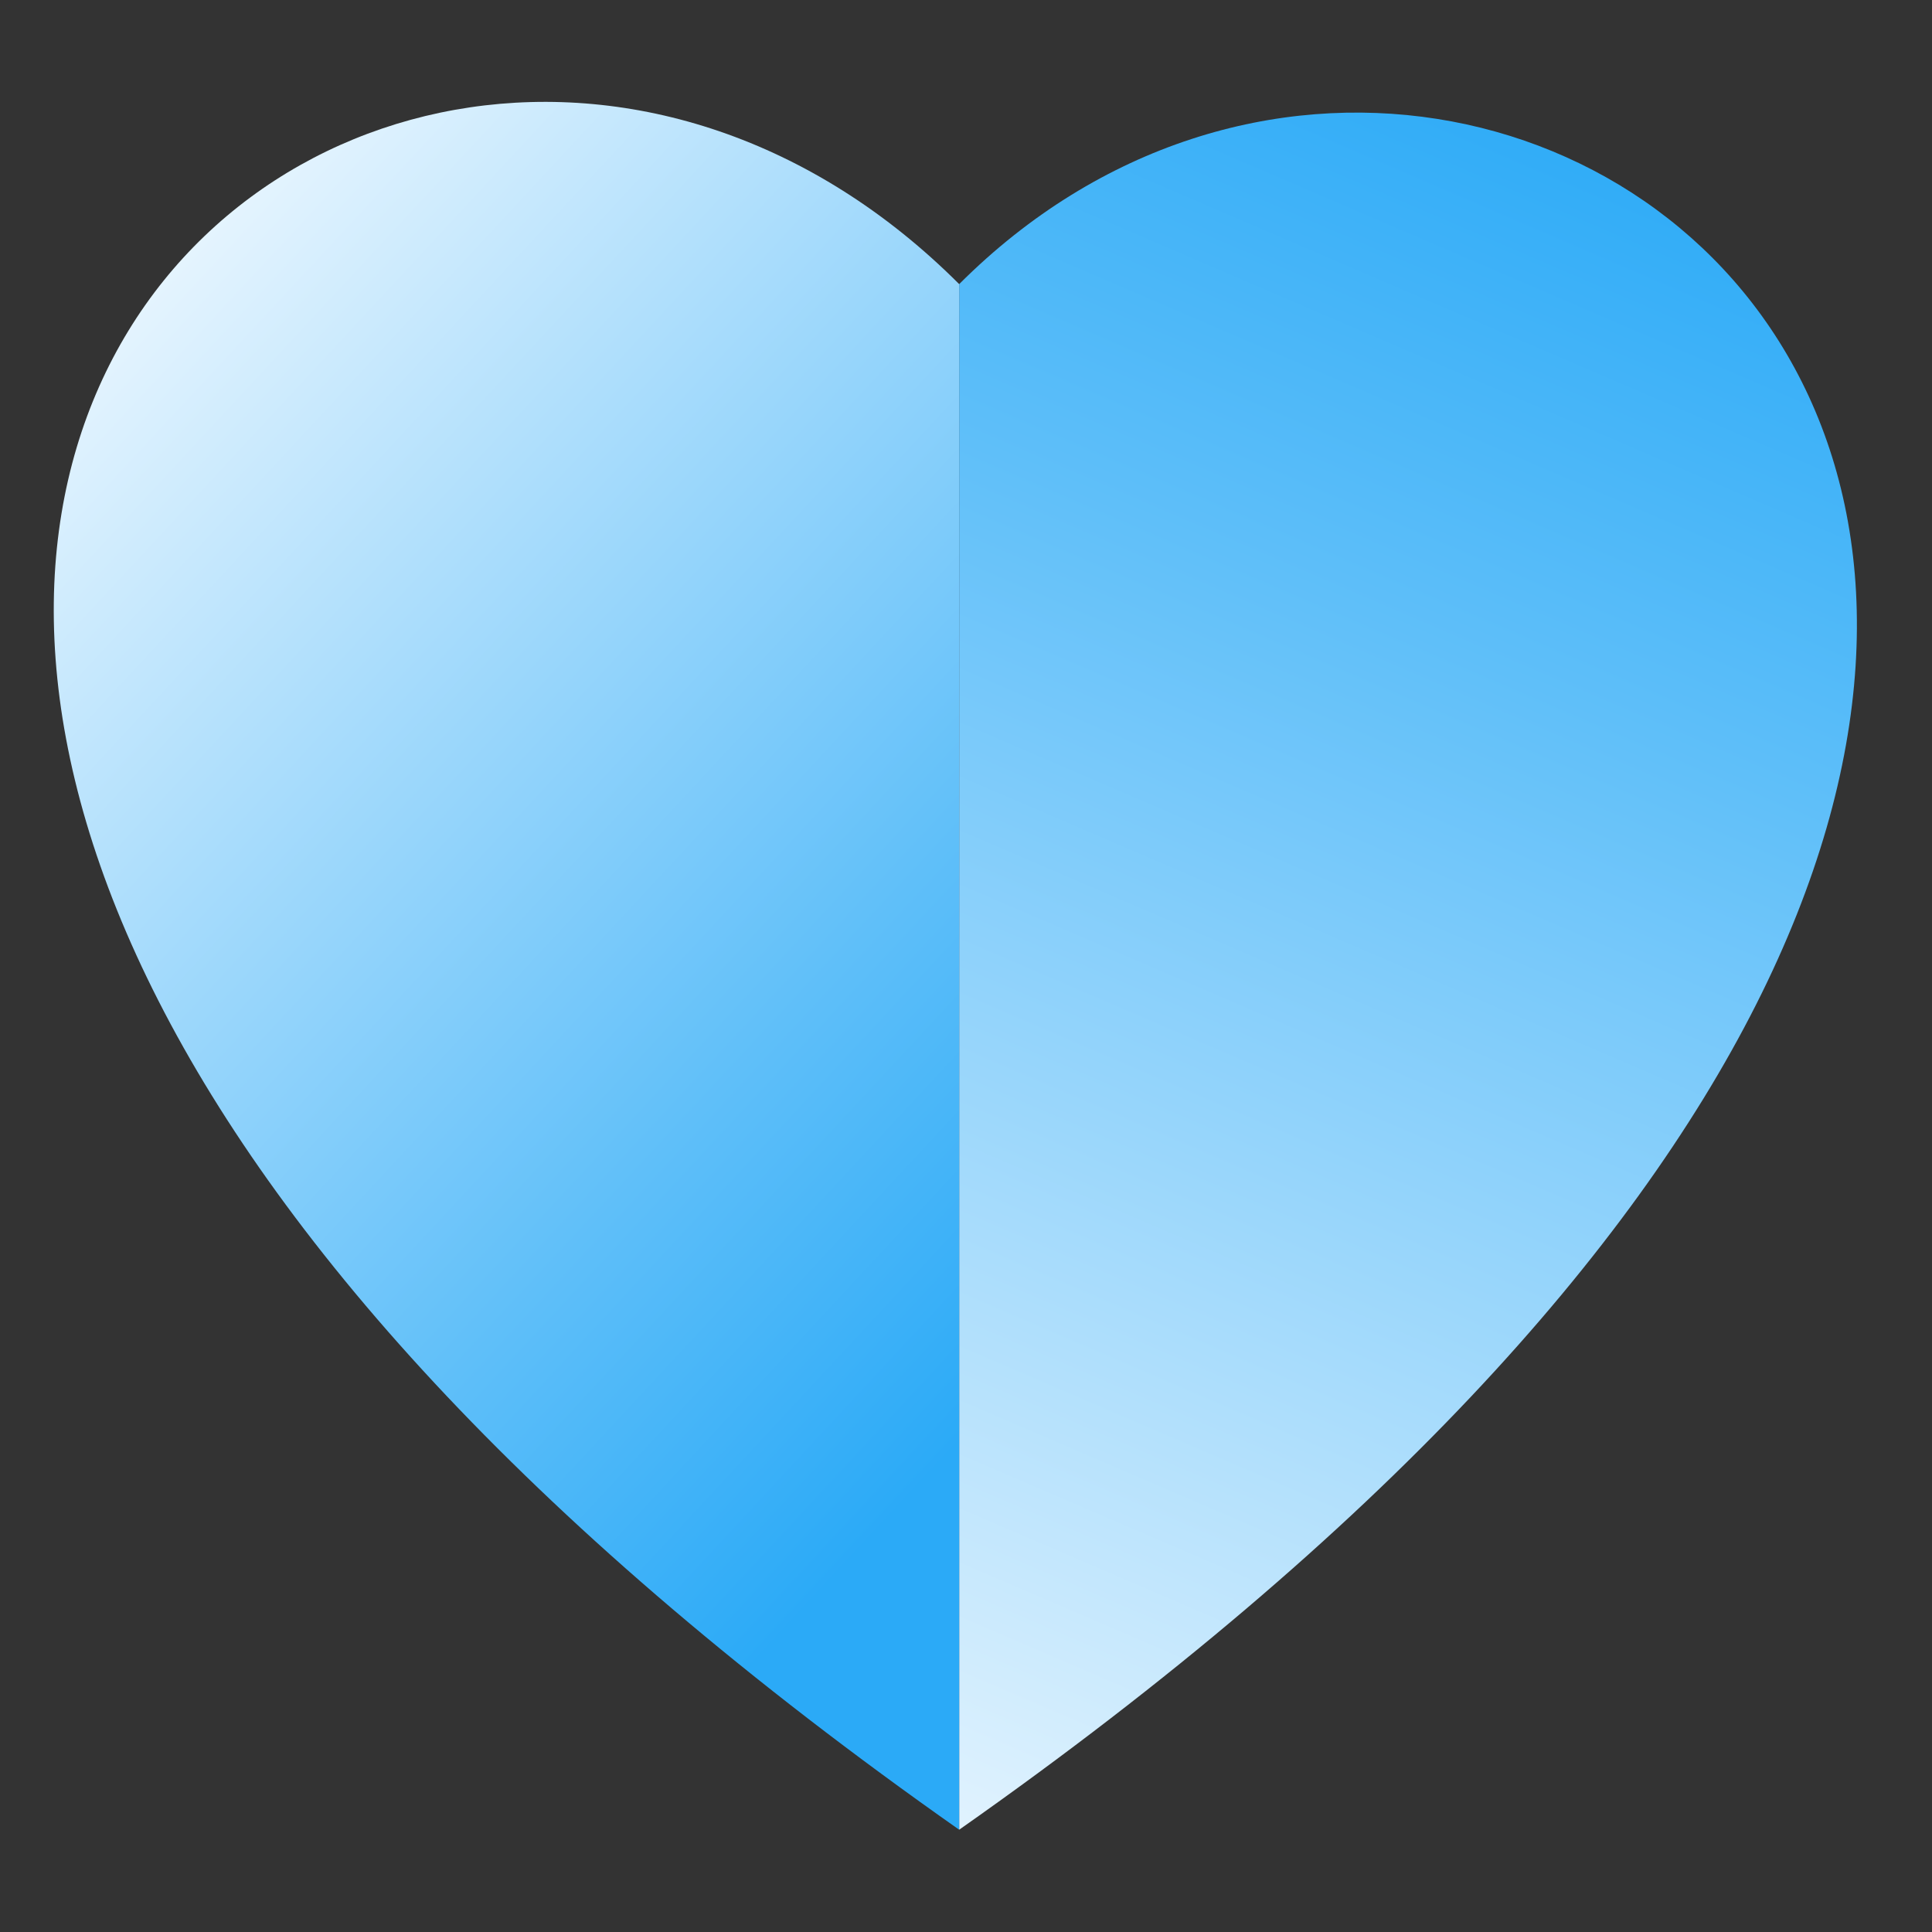
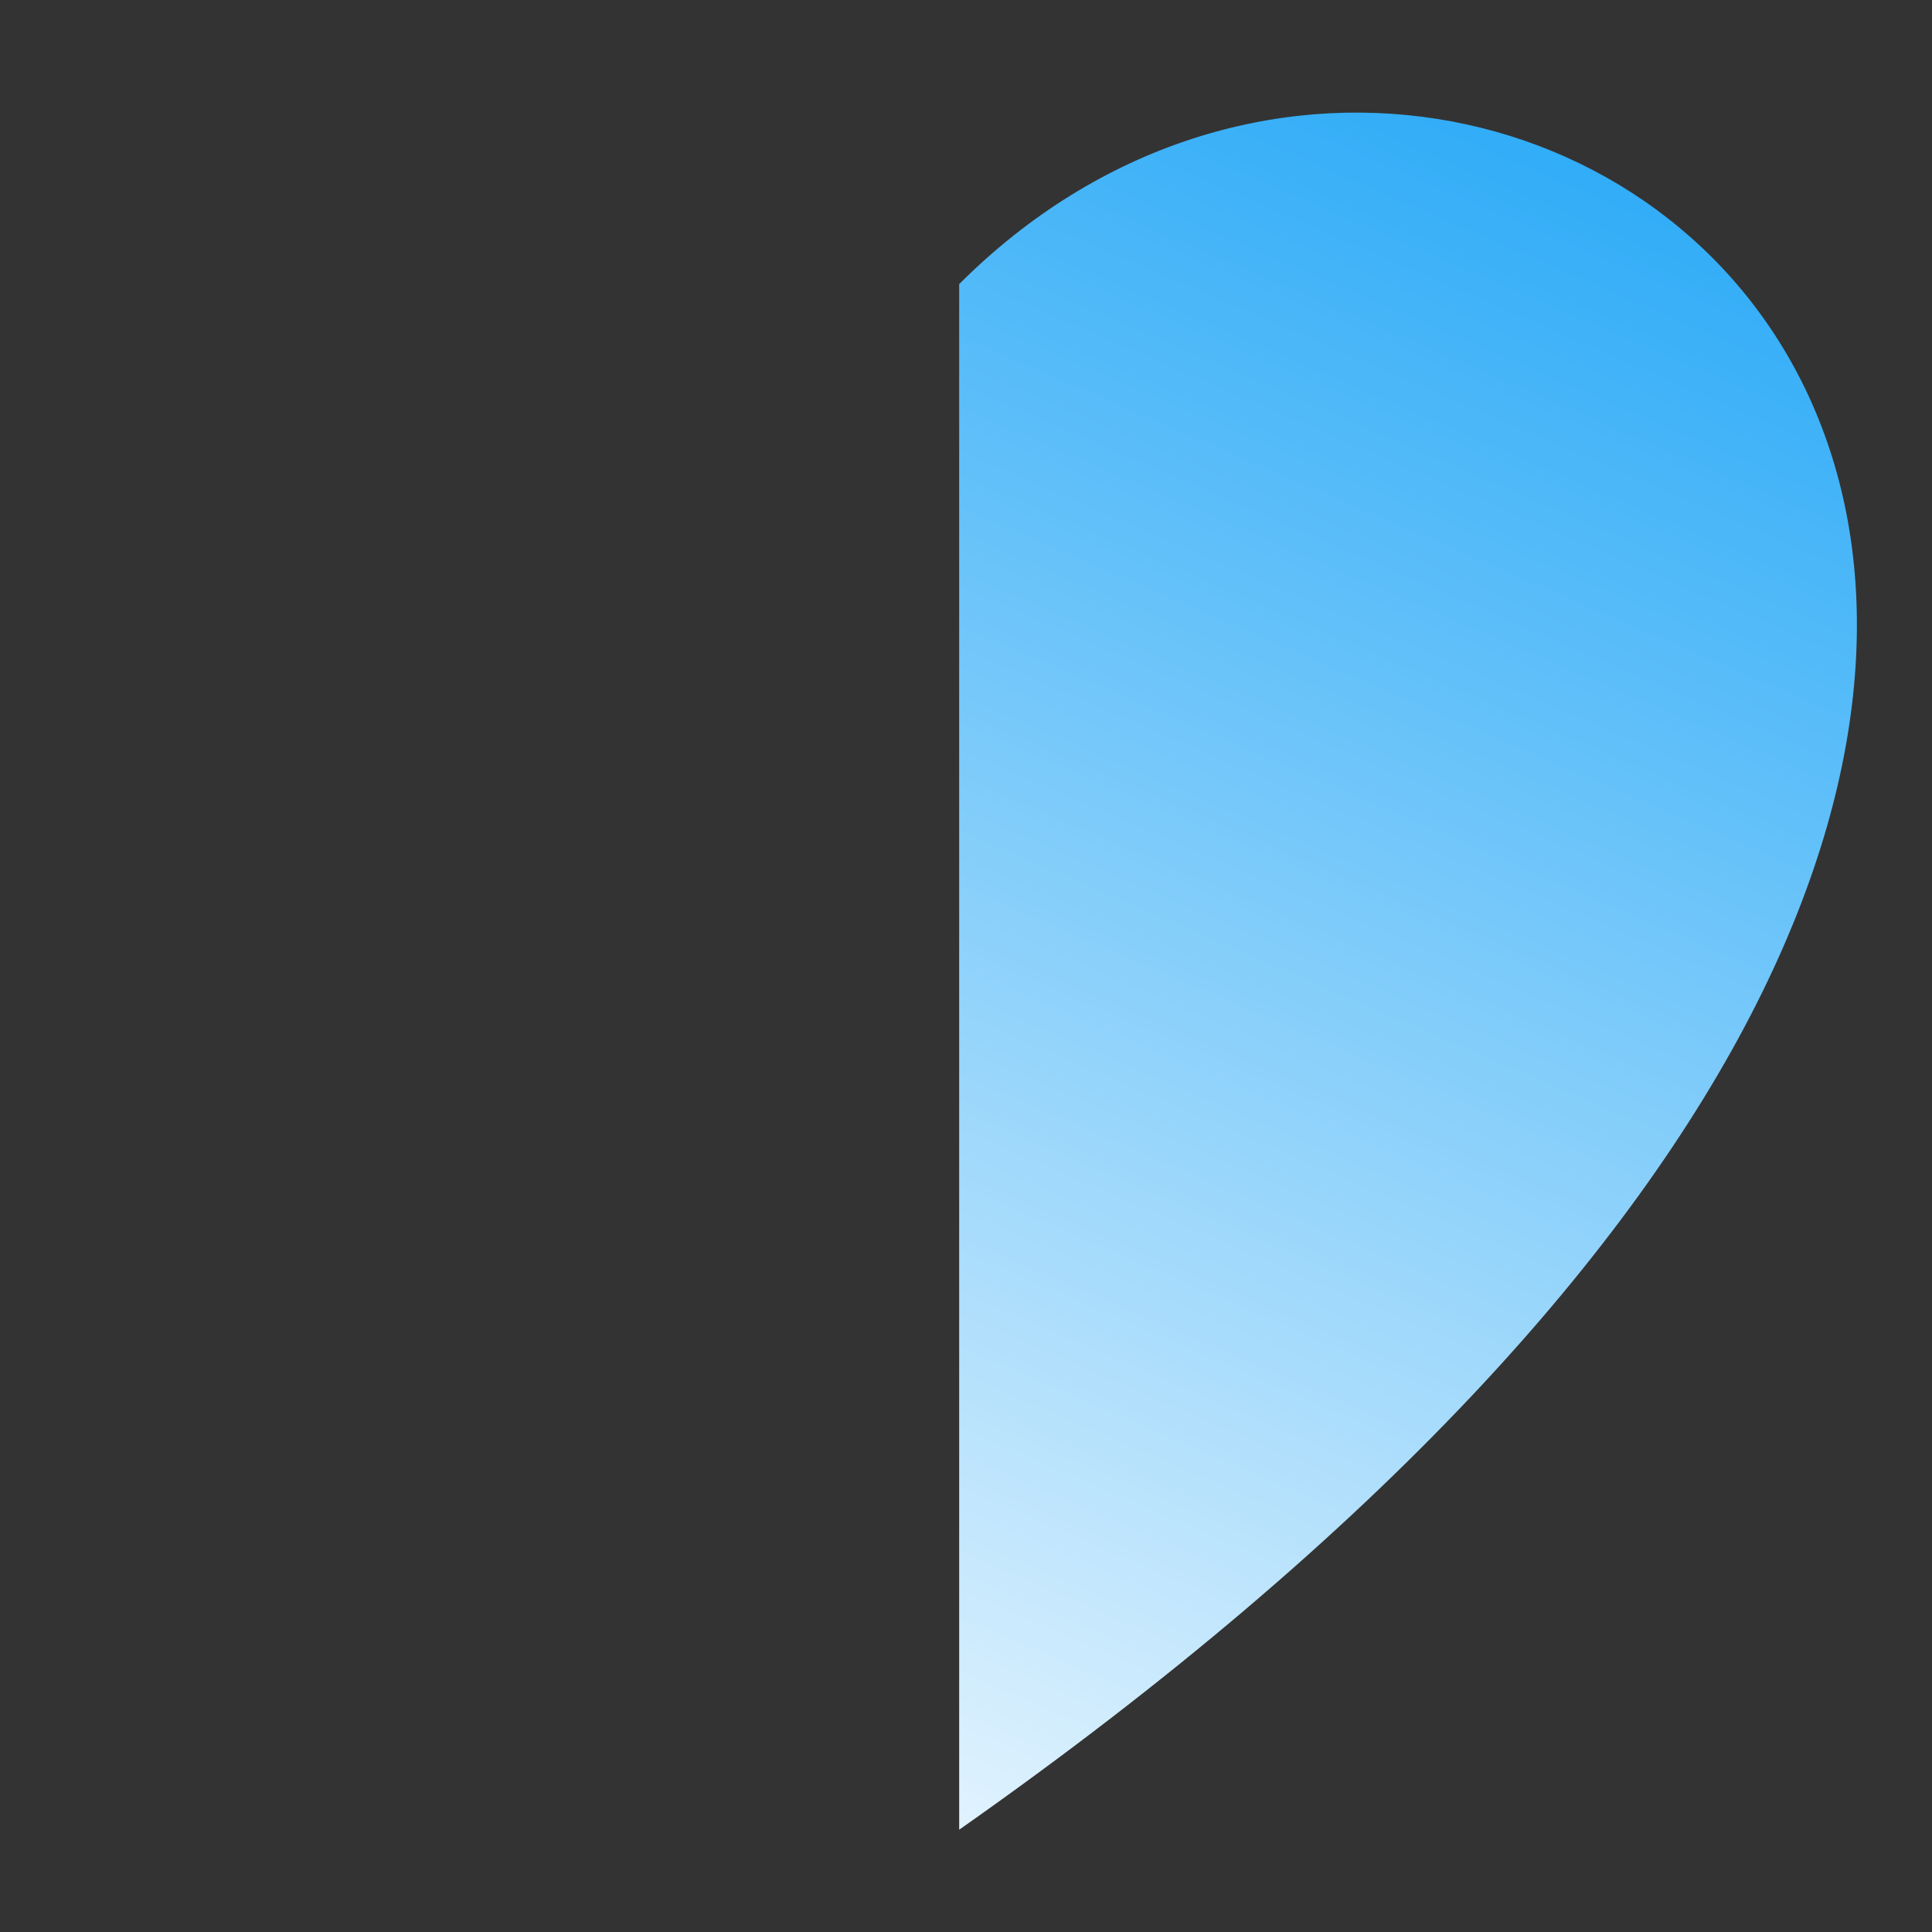
<svg xmlns="http://www.w3.org/2000/svg" version="1.1" id="Слой_1" x="0px" y="0px" viewBox="0 0 170 170" style="enable-background:new 0 0 170 170;" xml:space="preserve">
  <rect x="0" y="0" width="170" height="170" fill="#333333" stroke="none" />
  <style type="text/css"> .st0{fill:url(#SVGID_1_);} .st1{fill:url(#SVGID_00000052810050673582249450000000908698771512432782_);} .st2{fill:none;stroke:#2286D1;stroke-width:3;stroke-miterlimit:10;} .st3{fill:url(#SVGID_00000084493019894731926900000014588055327844053154_);} .st4{fill:url(#SVGID_00000054232347743595475830000002953403949256718525_);} .st5{fill:url(#SVGID_00000101788157107023209110000010342079369879562658_);} .st6{fill:url(#SVGID_00000178886611506998759120000004021486466565356970_);} .st7{fill:url(#SVGID_00000094595435807147895960000002471411804231128460_);} .st8{fill:url(#SVGID_00000051369867909269742380000018355437094876027312_);} .st9{fill:url(#SVGID_00000098182482873621578050000011911195273702322059_);} .st10{fill:#87B5D0;} .st11{fill:#1C1C1B;} .st12{fill:#156E99;} .st13{fill:#1A2E45;} .st14{fill:#CDD865;} .st15{fill:#3B94D1;} .st16{fill:#A4E822;} .st17{fill:#02344B;} .st18{fill:#2BAAF7;} .st19{fill:#08578D;} .st20{fill:#A4E322;} .st21{clip-path:url(#SVGID_00000101077568917683786490000013662693275398301883_);} .st22{clip-path:url(#SVGID_00000061467683238067534520000005490544665138365344_);} .st23{clip-path:url(#SVGID_00000165195030190602431550000003524818238391421066_);} .st24{clip-path:url(#SVGID_00000030475472503666997380000005723168607655062186_);} .st25{fill:none;} .st26{fill:url(#SVGID_00000057113709729697155050000005980689678924114352_);} .st27{fill:url(#SVGID_00000019659017257634048990000012833227746086619806_);} .st28{fill:url(#SVGID_00000037671730656865840740000011039822343036142756_);} .st29{fill:url(#SVGID_00000022541735827464775320000000092476886432378752_);} .st30{fill:#FFFFFF;} .st31{fill:url(#SVGID_00000160182039317310579430000003252107758920573569_);} .st32{fill:url(#SVGID_00000173862734325117837450000005754457043420368282_);} .st33{fill:url(#SVGID_00000073701534303125493160000012464526226339589531_);} .st34{fill:url(#SVGID_00000072261820957974790080000009077189025775745175_);} .st35{fill:url(#SVGID_00000061430118866176630690000006067984177230185657_);} .st36{fill:url(#SVGID_00000160179511524435462850000002982326955309455532_);} .st37{fill:url(#SVGID_00000073701390550358517360000007359545796109434537_);} .st38{fill:url(#SVGID_00000023262262092089097090000004650809607721396917_);} .st39{fill:url(#SVGID_00000096033437814926732230000015458950722462243233_);} .st40{fill:url(#SVGID_00000111896232666138580220000001111035606914447519_);} .st41{fill:url(#SVGID_00000167381059818474978630000004093990358854562470_);} .st42{fill:url(#SVGID_00000111889997403268266830000011276062182094397614_);} .st43{fill:url(#SVGID_00000103263185095606390260000001862940278079010959_);} .st44{fill:url(#SVGID_00000013911961516907693070000010103432594097363108_);} .st45{fill:none;stroke:#2BAAF7;stroke-width:5;stroke-miterlimit:10;} .st46{fill:url(#SVGID_00000173155908876597890560000003133859767530565815_);} .st47{fill:url(#SVGID_00000181077122356166889150000003323641699839048359_);} .st48{fill:none;stroke:#2286D1;stroke-width:5;stroke-miterlimit:10;} .st49{fill:url(#SVGID_00000125595120829222155290000015454078200410105274_);} .st50{fill:url(#SVGID_00000067210769134146004030000001043448763508360866_);} .st51{fill:none;stroke:#6EBC61;stroke-width:5;stroke-miterlimit:10;} .st52{fill:none;stroke:#000000;stroke-miterlimit:10;} .st53{fill:#2286D1;} .st54{fill:url(#SVGID_00000129912408167604799180000004342249114582485397_);} .st55{fill:url(#SVGID_00000166649344643757338280000014490834710802571694_);} .st56{fill:url(#SVGID_00000110457072404487953130000009311097086976732583_);} .st57{fill:url(#SVGID_00000087391135595827280880000010232601362894670986_);} .st58{fill:#DBBB00;} .st59{fill:url(#SVGID_00000106132237500610732570000005260685779305756856_);} .st60{fill:url(#SVGID_00000005981742174901643210000010413118012288632201_);} .st61{fill:url(#SVGID_00000006690917605761749210000006368080692390057889_);} .st62{fill:url(#SVGID_00000075850647509027283430000001956486577518401184_);} .st63{fill:url(#SVGID_00000033350643096495430880000009059188199373042063_);} .st64{fill:url(#SVGID_00000000914538316771799540000003751374000136292765_);} .st65{fill:url(#SVGID_00000072961293860828262830000015995390760988943758_);} .st66{fill:url(#SVGID_00000000933152379291248050000010107423285791604912_);} .st67{fill:url(#SVGID_00000181071381272293987330000006252931518214277249_);} .st68{fill:url(#SVGID_00000085973631231150311950000007810040335979882147_);} .st69{fill:url(#SVGID_00000080892628659450832250000016840191990801467786_);} .st70{fill:url(#SVGID_00000094616182057241283140000005489767156513523646_);} .st71{fill:url(#SVGID_00000025424051285988240840000015710119849970310305_);} .st72{fill:url(#SVGID_00000174561318516666295150000001165950856107388811_);} .st73{fill:url(#SVGID_00000113322647725983089520000005200040129381122446_);} .st74{fill:url(#SVGID_00000035532058323007667900000000815412473078249658_);} .st75{fill:url(#SVGID_00000053543546800456898300000005180673834650188690_);} .st76{fill:url(#SVGID_00000047739508613889314690000005114056481929918908_);} .st77{fill:url(#SVGID_00000078726651889979701830000008397642107352301498_);} .st78{fill:url(#SVGID_00000037670095617138887430000001989441559773259697_);} .st79{fill:url(#SVGID_00000170243620520375905660000017495717873340243110_);} .st80{fill:url(#SVGID_00000152975404350010810520000005113161781952472195_);} .st81{fill:url(#SVGID_00000116916682367866170120000000789590212193243311_);} .st82{fill:url(#SVGID_00000121274293984544549270000003448540269580269707_);} .st83{fill:url(#SVGID_00000030488496151741209320000003937825351983789243_);} .st84{fill:url(#SVGID_00000132066359825687298300000008207843352934784947_);} .st85{fill:url(#SVGID_00000124134960554491437130000010164634870143047080_);} .st86{fill:url(#SVGID_00000062194276001121276160000011429732491803037059_);} .st87{fill:url(#SVGID_00000152250254290444167390000006656465316459539896_);} .st88{fill:url(#SVGID_00000098180068437256541080000015196961461958893746_);} .st89{fill:url(#SVGID_00000062887580751713082600000005320293164832989318_);} .st90{fill:url(#SVGID_00000008110793340915842140000015366645743089618062_);} .st91{fill:url(#SVGID_00000040539398811569403370000010389046458099781782_);} .st92{fill:url(#SVGID_00000022551408166963760410000005001275728005360551_);} .st93{fill:url(#SVGID_00000076602479492471745980000018302661071525852339_);} .st94{fill:url(#SVGID_00000170276262742551404820000006538860427733826708_);} .st95{fill:url(#SVGID_00000106147199253585740320000014551622846548018575_);} .st96{fill:url(#SVGID_00000059988874420253405600000018395331088661170858_);} .st97{fill:url(#SVGID_00000056403923042857269030000008009731595541353360_);} .st98{fill:url(#SVGID_00000155106102620464894180000018210029869556076180_);} .st99{fill:url(#SVGID_00000176013413743037029550000003399570929168570281_);} .st100{fill:url(#SVGID_00000183240305510895119400000007356562642031571642_);} .st101{fill:url(#SVGID_00000137838759341162707730000011334454119316920482_);} .st102{fill:url(#SVGID_00000127039111374024472580000008813603941762743175_);} .st103{fill:url(#SVGID_00000060718534492864202860000017942546352548761750_);} .st104{fill:url(#SVGID_00000042700434838642874800000000461686833061421750_);} .st105{fill:url(#SVGID_00000127011369145566754790000002071608664823615379_);} .st106{fill:url(#SVGID_00000152980980218881292850000009570187861455948202_);} .st107{fill:url(#SVGID_00000152237457450611262780000018062710915430504119_);} .st108{fill:url(#SVGID_00000065074432812903925790000002719786313866444723_);} .st109{fill:url(#SVGID_00000019663979322175186150000002340706417316303014_);} .st110{fill:url(#SVGID_00000174589440609415621320000010191546227663004306_);} .st111{fill:url(#SVGID_00000125588426377042906490000017306569439712884911_);} .st112{fill:url(#SVGID_00000110436428318125302550000005499831219635882158_);} .st113{fill:url(#SVGID_00000134244559433288714990000007621191077040269997_);} .st114{fill:url(#SVGID_00000084495122761990487450000012107019603524168591_);} .st115{fill:url(#SVGID_00000139271598714740670110000013571930463235763094_);} .st116{fill:url(#SVGID_00000155114735478333725150000005850291105472010929_);} .st117{fill:url(#SVGID_00000113338350630281060220000001676036982151436953_);} .st118{fill:url(#SVGID_00000120530490558389435650000017004319458600142986_);} .st119{fill:url(#SVGID_00000078744049650287136670000003961342850585202847_);} .st120{fill:url(#SVGID_00000005245599409777055820000004326674780659370687_);} .st121{fill:url(#SVGID_00000083801760160657707230000010703870244374439322_);} .st122{fill:url(#SVGID_00000125602259817726198190000004530945821607721147_);} .st123{fill:url(#SVGID_00000026846686516309198300000004647207484066122378_);} .st124{fill:url(#SVGID_00000067945539861888346880000010390061961192825254_);} .st125{fill:url(#SVGID_00000039849135233925592620000011847234106015198361_);} .st126{fill:url(#SVGID_00000033370501702208361700000011921677430484088450_);} .st127{fill:url(#SVGID_00000115503541920829010510000009973866770390042554_);} .st128{fill:url(#SVGID_00000141451277479245748180000010152639767355134600_);} .st129{fill:url(#SVGID_00000057867707903163457870000017982630248167069858_);} .st130{fill:url(#SVGID_00000026880082303219204150000010983639601330493057_);} .st131{fill:url(#SVGID_00000103953102646829455590000001166028258425467276_);} .st132{fill:url(#SVGID_00000088848368159165050210000006109741988446758052_);} .st133{fill:url(#SVGID_00000042702183598933563030000017068865216589820818_);} .st134{fill:url(#SVGID_00000059294662710753185970000002237730731047263407_);} .st135{fill:url(#SVGID_00000078756577447868383050000000763756410012577930_);} .st136{fill:url(#SVGID_00000037693694337693958410000013087455710269895840_);} .st137{fill:url(#SVGID_00000154420573016115838190000002590200549037044109_);} .st138{fill:url(#SVGID_00000142876457831528436710000001108625509585958049_);} .st139{fill:url(#SVGID_00000116193638665962684040000001604051271566750594_);} .st140{fill:url(#SVGID_00000127748340031668428260000003095165257883101336_);} .st141{fill:none;stroke:#2286D1;stroke-width:5.617;stroke-miterlimit:10;} .st142{fill:url(#SVGID_00000111156225411934095620000007533014509770092433_);} .st143{fill:url(#SVGID_00000154406854230855760480000007359343752729397405_);} .st144{fill:url(#SVGID_00000043439812042384129600000008012504660263498906_);} .st145{fill:url(#SVGID_00000057129107638703693000000015445368152465536905_);} .st146{fill:url(#SVGID_00000150069314593618152230000001541006671216393873_);} .st147{fill:url(#SVGID_00000044895344671103690860000004578265991739114915_);} .st148{fill:url(#SVGID_00000137091412253514771400000012235939643001192597_);} .st149{fill:url(#SVGID_00000142173689459515234300000013470560970835809201_);} .st150{fill:url(#SVGID_00000032607248242915554450000014159372137703764639_);} .st151{fill:url(#SVGID_00000008108908260912104180000011565848804149412793_);} .st152{fill:url(#SVGID_00000042716315639316095290000012006434170242738586_);} .st153{fill:url(#SVGID_00000031170236025313105450000008539263307286021266_);} .st154{fill:url(#SVGID_00000007403345106892664080000007760651171897917322_);} .st155{fill:url(#SVGID_00000118394677362103020230000010362815595233076141_);} .st156{fill:url(#SVGID_00000124875862324795555090000011525688368219903390_);} .st157{fill:url(#SVGID_00000163783686351574595580000006008231851189756827_);} .st158{fill:url(#SVGID_00000031193985020214300640000008886300060155324068_);} .st159{fill:url(#SVGID_00000080901362310045564800000005928251205039164561_);} .st160{fill:url(#SVGID_00000021813229950636243790000014472140147163292835_);} .st161{fill:url(#SVGID_00000009550247903318977790000011333601770434471587_);} .st162{fill:url(#SVGID_00000003106539334523380910000017931743144858076806_);} .st163{fill:url(#SVGID_00000140014388831210936560000012590498931971436964_);} .st164{fill:url(#SVGID_00000127045686582403397210000015834977078490817196_);} .st165{fill:url(#SVGID_00000145044921384709835510000013694191798121958542_);} .st166{fill:url(#SVGID_00000155839643406482735690000007572613820750112148_);} .st167{fill:url(#SVGID_00000071535223651571294210000006202380040030235018_);} .st168{fill:url(#SVGID_00000013177364064126802450000011648961095990627487_);} .st169{fill:url(#SVGID_00000130646239610700199450000001236411093583059870_);} .st170{fill:url(#SVGID_00000049212972463369892910000010430572555671183273_);} .st171{fill:url(#SVGID_00000072245495750421786460000003197852575906508453_);} .st172{fill:url(#SVGID_00000164504399371805584900000001395679461764772754_);} .st173{fill:url(#SVGID_00000001626236048420835710000005838503453678868403_);} .st174{fill:url(#SVGID_00000145042469417622794890000016827306686175085748_);} .st175{fill:url(#SVGID_00000183210856100389471240000007826517237277408921_);} .st176{fill:url(#SVGID_00000010297194851207939370000018034934397302911911_);} .st177{fill:url(#SVGID_00000061469955371344308930000015595433617213283492_);} .st178{fill:url(#SVGID_00000085970715352394305740000016138613179423847573_);} .st179{fill:url(#SVGID_00000010291143500024525030000011587858022520850055_);} .st180{fill:url(#SVGID_00000052081531610402278850000009713418614961823923_);} .st181{fill:url(#SVGID_00000153677047865509147480000004333774386876715955_);} .st182{fill:url(#SVGID_00000176041483762054340150000005696102010378543268_);} .st183{fill:url(#SVGID_00000145779087802631179050000006246812786555858613_);} .st184{fill:url(#SVGID_00000000901020433541664840000006570237703967281842_);} .st185{fill:url(#SVGID_00000085241905677151419740000015702264638140217277_);} .st186{fill:url(#SVGID_00000049192503892623789440000010315002010223259528_);} .st187{fill:url(#SVGID_00000093899184319449733220000018089013185869552303_);} .st188{fill:url(#SVGID_00000022544344756549424620000008614540361761920918_);} .st189{fill:url(#SVGID_00000013187673300555253120000012574325121942910633_);} .st190{fill:url(#SVGID_00000025418519391335758390000001361734812102132129_);} .st191{fill:url(#SVGID_00000170250288954336779650000017162281832784860858_);} .st192{fill:url(#SVGID_00000075155574971186626230000005334319207052531336_);} .st193{fill:url(#SVGID_00000072258383813298423160000016438873586802015648_);} .st194{fill:url(#SVGID_00000040544679842992382700000005900862500846902207_);} .st195{fill:url(#SVGID_00000020386672378153558760000005870445977544566925_);} .st196{fill:url(#SVGID_00000058573257603996562410000005623561355924737952_);} .st197{fill:url(#SVGID_00000145773556667312451250000016961255412265460910_);} .st198{fill:url(#SVGID_00000152966919121488748430000017169906029573589668_);} .st199{fill:url(#SVGID_00000029023959670386898470000007815682301846431155_);} .st200{fill:url(#SVGID_00000000927133383436659360000005439042239395029406_);} .st201{fill:url(#SVGID_00000165201302304164670090000006621059848366184590_);} .st202{fill:url(#SVGID_00000024704720746866241310000002945545193936469660_);} .st203{fill:url(#SVGID_00000062160063452058557440000010597802711372414097_);} .st204{fill:url(#SVGID_00000048466457937620757700000013443979382697392311_);} .st205{fill:url(#SVGID_00000020360739638536420270000011351868610079592085_);} .st206{fill:url(#SVGID_00000163060436367212854170000015346327002918376596_);} .st207{fill:url(#SVGID_00000114072188978978156590000007250062553586598309_);} .st208{fill:url(#SVGID_00000123433601887390563160000011157668461255782035_);} .st209{fill:url(#SVGID_00000124143235902847525370000003767242737390745272_);} .st210{fill:url(#SVGID_00000083775485262109853880000002034652118439069322_);} .st211{fill:url(#SVGID_00000108992706673770943140000010507966421411701911_);} .st212{fill:url(#SVGID_00000075867060892552820110000001636450386870723978_);} .st213{fill:url(#SVGID_00000077318688073808578900000014497698759088639668_);} .st214{fill:url(#SVGID_00000051347418902031494260000010602628746444259751_);} .st215{fill:url(#SVGID_00000064341907240413135820000010795140882293159562_);} .st216{fill:url(#SVGID_00000168819880032783322870000013422097561595177110_);} .st217{fill:url(#SVGID_00000085942016163539021930000013284687239463900314_);} .st218{fill:url(#SVGID_00000127022872881015285240000013390990452861663924_);} .st219{fill:url(#SVGID_00000183932205169867829240000002305190167776260481_);} .st220{fill:url(#SVGID_00000096781566794032618630000009802524838191712176_);} .st221{fill:url(#SVGID_00000094580758620749182980000010311848029794887052_);} .st222{fill:url(#SVGID_00000036230027172016205560000000005179733043066296_);} .st223{fill:url(#SVGID_00000164477621320751381610000015604988657285527466_);} .st224{fill:url(#SVGID_00000141438561632316931750000002074626094786491815_);} .st225{fill:url(#SVGID_00000021807924981615122190000015203141952979437497_);} .st226{fill:url(#SVGID_00000158731762349411310600000009063631554466547609_);} .st227{fill:url(#SVGID_00000038411893575293970470000007277702561409673917_);} .st228{fill:url(#SVGID_00000099628433197010908340000008997727074809489313_);} .st229{fill:url(#SVGID_00000125596350338770988120000014932810034917736580_);} .st230{fill:url(#SVGID_00000145024939976799308790000004874079674824121499_);} .st231{fill:url(#SVGID_00000002372339300158488350000008620516959357316505_);} .st232{fill:url(#SVGID_00000040533446162888995540000002168896116670191488_);} .st233{fill:url(#SVGID_00000151511763394674714980000018149563582237043599_);} .st234{fill:url(#SVGID_00000023263954752478653300000014557601433775281316_);} .st235{fill:url(#SVGID_00000172427847383881071540000008907890083462946441_);} .st236{fill:url(#SVGID_00000003824931214166767220000014163209698438383003_);} .st237{fill:url(#SVGID_00000121248705960870780090000011233912085005519764_);} .st238{fill:url(#SVGID_00000106140333005934734100000006339287647721584828_);} .st239{fill:url(#SVGID_00000042735635513341913340000003423156276379452803_);} .st240{fill:url(#SVGID_00000158713139699842113710000000138222796839496127_);} .st241{fill:url(#SVGID_00000145028785930757780300000017218599485463222667_);} .st242{fill:url(#SVGID_00000077290750682737967570000017682396967685643154_);} .st243{fill:url(#SVGID_00000078767050637663417420000007367700533025353378_);} .st244{fill:url(#SVGID_00000008871961605339632590000003840758200441631383_);} .st245{fill:url(#SVGID_00000148661530393853737580000017085032208288290195_);} .st246{fill:url(#SVGID_00000183968406073126627420000013798757349285926554_);} .st247{fill:url(#SVGID_00000020386753304340881590000010057569972093758140_);} .st248{fill:url(#SVGID_00000137844927253020743090000004029758154399124136_);} .st249{fill:url(#SVGID_00000057142571741410418970000000938481275144607131_);} .st250{fill:url(#SVGID_00000168118998261455833490000007190909180710846865_);} .st251{fill:url(#SVGID_00000057111198198937173080000011266930166312643482_);} .st252{fill:url(#SVGID_00000124862992924728173050000012326179213604045226_);} .st253{fill:url(#SVGID_00000127008830764353331790000011614817083127602309_);} .st254{fill:url(#SVGID_00000173862933880440179800000000871632437421239949_);} .st255{fill:url(#SVGID_00000151518386285201877510000015890176206432924065_);} .st256{fill:url(#SVGID_00000170264992939073668030000001901132422817163693_);} .st257{fill:url(#SVGID_00000060749431023687163390000015819354317445124225_);} .st258{fill:url(#SVGID_00000065794772900826038980000011975532806060537517_);} .st259{fill:url(#SVGID_00000181068596963271803030000007992468404345188799_);} .st260{fill:url(#SVGID_00000031188496447773807850000005381805351429074314_);} .st261{fill:url(#SVGID_00000041259773500447957260000001874262939041086373_);} .st262{fill:url(#SVGID_00000176757372109249493200000002550418655877784193_);} .st263{fill:url(#SVGID_00000154423890998104695210000011663742119032706440_);} .st264{fill:url(#SVGID_00000142855667585705744220000010068255727084177592_);} .st265{fill:url(#SVGID_00000124144074589941951090000000737402999274137782_);} .st266{fill:url(#SVGID_00000124846722208274681130000007064174663341231031_);} .st267{fill:url(#SVGID_00000053541413321956015220000002894880107427526571_);} .st268{fill:url(#SVGID_00000170276831689135307710000009209262252293334975_);} .st269{fill:url(#SVGID_00000105390152719159895590000002937754409056789162_);} .st270{fill:url(#SVGID_00000141421716623632301880000010516071479930434202_);} .st271{fill:url(#SVGID_00000182511105188273961390000008594159429436127931_);} .st272{fill:url(#SVGID_00000182511444315502907920000006517309451229779349_);} .st273{fill:url(#SVGID_00000123421099890671565690000017842010446195752870_);} .st274{fill:url(#SVGID_00000106827700655279905210000007691845604259726772_);} .st275{fill:url(#SVGID_00000013183099351550885850000004335449872644867509_);} .st276{fill:url(#SVGID_00000128454813691368494820000002920947051906785187_);} .st277{fill:url(#SVGID_00000060737109904990070570000003159179773013009282_);} .st278{fill:url(#SVGID_00000001628706897253209520000013297193945050246277_);} .st279{fill:url(#SVGID_00000087376133605550533400000004949051323074090412_);} .st280{fill:url(#SVGID_00000093872751452378840860000005441346041326899857_);} .st281{fill:url(#SVGID_00000014603025194926698720000009291773588243779508_);} .st282{fill:url(#SVGID_00000010997287262107164710000012770690212983938451_);} .st283{fill:url(#SVGID_00000095319210234115320190000002937381489054504068_);} .st284{fill:url(#SVGID_00000030484909854844925210000013694721568458261165_);} .st285{fill:url(#SVGID_00000005958726998002820530000008005986393645924796_);} .st286{fill:url(#SVGID_00000137833073992553306440000008884288179667465366_);} .st287{fill:url(#SVGID_00000053540057344304198360000018154838105445662353_);} .st288{fill:url(#SVGID_00000063597124027327079520000005507913181937597832_);} .st289{fill:url(#SVGID_00000054254392829953088790000014788232263561525889_);} .st290{fill:url(#SVGID_00000091729484416264204670000001208921472242873272_);} .st291{fill:url(#SVGID_00000085953268708131913410000002211104427032020925_);} .st292{fill:url(#SVGID_00000104667346376728820100000017857756853681318583_);} .st293{fill:url(#SVGID_00000155143601492327068910000005655100223936518571_);} .st294{fill:url(#SVGID_00000011713087063235875280000005142540029626274712_);} .st295{fill:url(#SVGID_00000050625948857926220450000008809486372454149300_);} .st296{fill:url(#SVGID_00000043417864373695379040000016704234148043595694_);} .st297{fill:url(#SVGID_00000040533996638653931080000006138792520368556675_);} .st298{fill:url(#SVGID_00000045591010107634869350000010101791054464207765_);} .st299{fill:url(#SVGID_00000034804193999760819750000007093245044285438623_);} .st300{fill:url(#SVGID_00000131346459016064635580000013296534324740706435_);} .st301{fill:url(#SVGID_00000143591756105243551280000007892324009830204842_);} .st302{fill:url(#SVGID_00000145739864360289738750000002858926862904495241_);} .st303{fill:url(#SVGID_00000022559646706898929710000007448843628013025926_);} .st304{fill:url(#SVGID_00000167398250388646955760000013518249446816206978_);} .st305{fill:url(#SVGID_00000152238046075958745840000000473486417850416545_);} .st306{fill:url(#SVGID_00000093155506492098460740000004655559250494627483_);} .st307{fill:url(#SVGID_00000116216983898061217590000008914705070234617013_);} .st308{fill:url(#SVGID_00000129180281282383111410000013675697204679491493_);} .st309{fill:url(#SVGID_00000183951959542599909410000016082742021152271280_);} .st310{fill:url(#SVGID_00000103232459056263961820000015507486266629050531_);} .st311{fill:url(#SVGID_00000024724008072163540950000009313617919447812526_);} .st312{fill:url(#SVGID_00000028318896657635397650000012851054976395128457_);} .st313{fill:url(#SVGID_00000165947706795298150320000000677173377834761650_);} .st314{fill:url(#SVGID_00000121989688690953220420000009269120369775254970_);} .st315{fill:url(#SVGID_00000180340962471107445380000014883295502504239802_);} .st316{fill:url(#SVGID_00000146459734348433084510000018274465272664818317_);} .st317{fill:url(#SVGID_00000175282335705365958690000001999739714067441340_);} .st318{fill:url(#SVGID_00000164484512347807185200000015132241344417213329_);} .st319{fill:url(#SVGID_00000180362449182871390420000008501279512785453733_);} .st320{fill:url(#SVGID_00000066490857472849519320000003130445359932588190_);} .st321{fill:url(#SVGID_00000146475695861762192010000012744523390541376917_);} .st322{fill:url(#SVGID_00000016765446073612291640000015593747247027288220_);} .st323{fill:url(#SVGID_00000059988146361483642460000003079657765543340458_);} .st324{fill:url(#SVGID_00000178168888174777857240000004587979894222408114_);} .st325{fill:url(#SVGID_00000110467539700027301570000005650296521224555177_);} .st326{fill:url(#SVGID_00000155111367894210108660000014829864185248012703_);} .st327{fill:url(#SVGID_00000058574519726842648300000000258182003636988336_);} .st328{fill:url(#SVGID_00000089576419411093923860000006244538717647843983_);} .st329{fill:url(#SVGID_00000170256088305269907920000018323514047306735248_);} .st330{fill:url(#SVGID_00000101074023631921220550000006668123268566028458_);} .st331{fill:url(#SVGID_00000067937349961816947040000007736564742190212005_);} .st332{fill:url(#SVGID_00000111912622657775556990000004106204649468178844_);} .st333{fill:url(#SVGID_00000098938594506350418120000011146111337298596235_);} .st334{fill:url(#SVGID_00000031180288353812160960000009605865223247039146_);} .st335{fill:url(#SVGID_00000118388204149776441010000010011889275712998542_);} .st336{fill:url(#SVGID_00000116225934896289717060000004665970925433895569_);} .st337{fill:url(#SVGID_00000148630850438355564560000002248504090893980549_);} .st338{fill:url(#SVGID_00000093881752431780635390000008263670485892507009_);} .st339{fill:url(#SVGID_00000173854958071365044340000006254373629878818209_);} .st340{fill:url(#SVGID_00000142153474481528365710000007473657628871814843_);} .st341{fill:url(#SVGID_00000095304070820136015400000005651668960105742504_);} .st342{fill:url(#SVGID_00000136386907305473799290000007118584517115848355_);} .st343{fill:url(#SVGID_00000183231338055832643510000013172667251773245359_);} .st344{fill:url(#SVGID_00000024715928349583867240000011511062938424354465_);} .st345{fill:url(#SVGID_00000030469703453879867410000016476972035666846349_);} .st346{fill:url(#SVGID_00000005953005840166145610000008097761818968767414_);} .st347{fill:url(#SVGID_00000098214853463423809880000014204624024771871391_);} .st348{fill:url(#SVGID_00000057110939562392680710000010489746018787217567_);} .st349{fill:url(#SVGID_00000145744282463758280890000010518946710779100546_);} .st350{fill:url(#SVGID_00000035499068656801566230000010904536127957128120_);} .st351{fill:url(#SVGID_00000017488469908912277700000010545613882823230345_);} .st352{fill:url(#SVGID_00000067233861501525146610000011066818647838801795_);} .st353{fill:url(#SVGID_00000116923545798858641130000009137830418097186464_);} .st354{fill:url(#SVGID_00000001648788992749829400000011696942802907040396_);} </style>
  <linearGradient id="SVGID_1_" gradientUnits="userSpaceOnUse" x1="145.809" y1="-4.317" x2="65.837" y2="181.643">
    <stop offset="6.753669e-02" style="stop-color:#2BAAF7" />
    <stop offset="0.314" style="stop-color:#5FBFF9" />
    <stop offset="0.877" style="stop-color:#E2F3FE" />
    <stop offset="1" style="stop-color:#FFFFFF" />
  </linearGradient>
  <path class="st0" d="M84.4,25v136C234,55.9,134.2-24.8,84.4,25z" />
  <linearGradient id="SVGID_00000108287243181890119550000007602876946970808506_" gradientUnits="userSpaceOnUse" x1="393.695" y1="136.085" x2="533.877" y2="6.006" gradientTransform="matrix(-1 0 0 1 522.186 0)">
    <stop offset="0.201" style="stop-color:#2BAAF7" />
    <stop offset="0.392" style="stop-color:#5FBFF9" />
    <stop offset="0.826" style="stop-color:#E2F3FE" />
    <stop offset="0.921" style="stop-color:#FFFFFF" />
  </linearGradient>
-   <path style="fill:url(#SVGID_00000108287243181890119550000007602876946970808506_);" d="M84.4,25v136C-65.2,55.9,32.2-27.2,84.4,25 z" />
</svg>